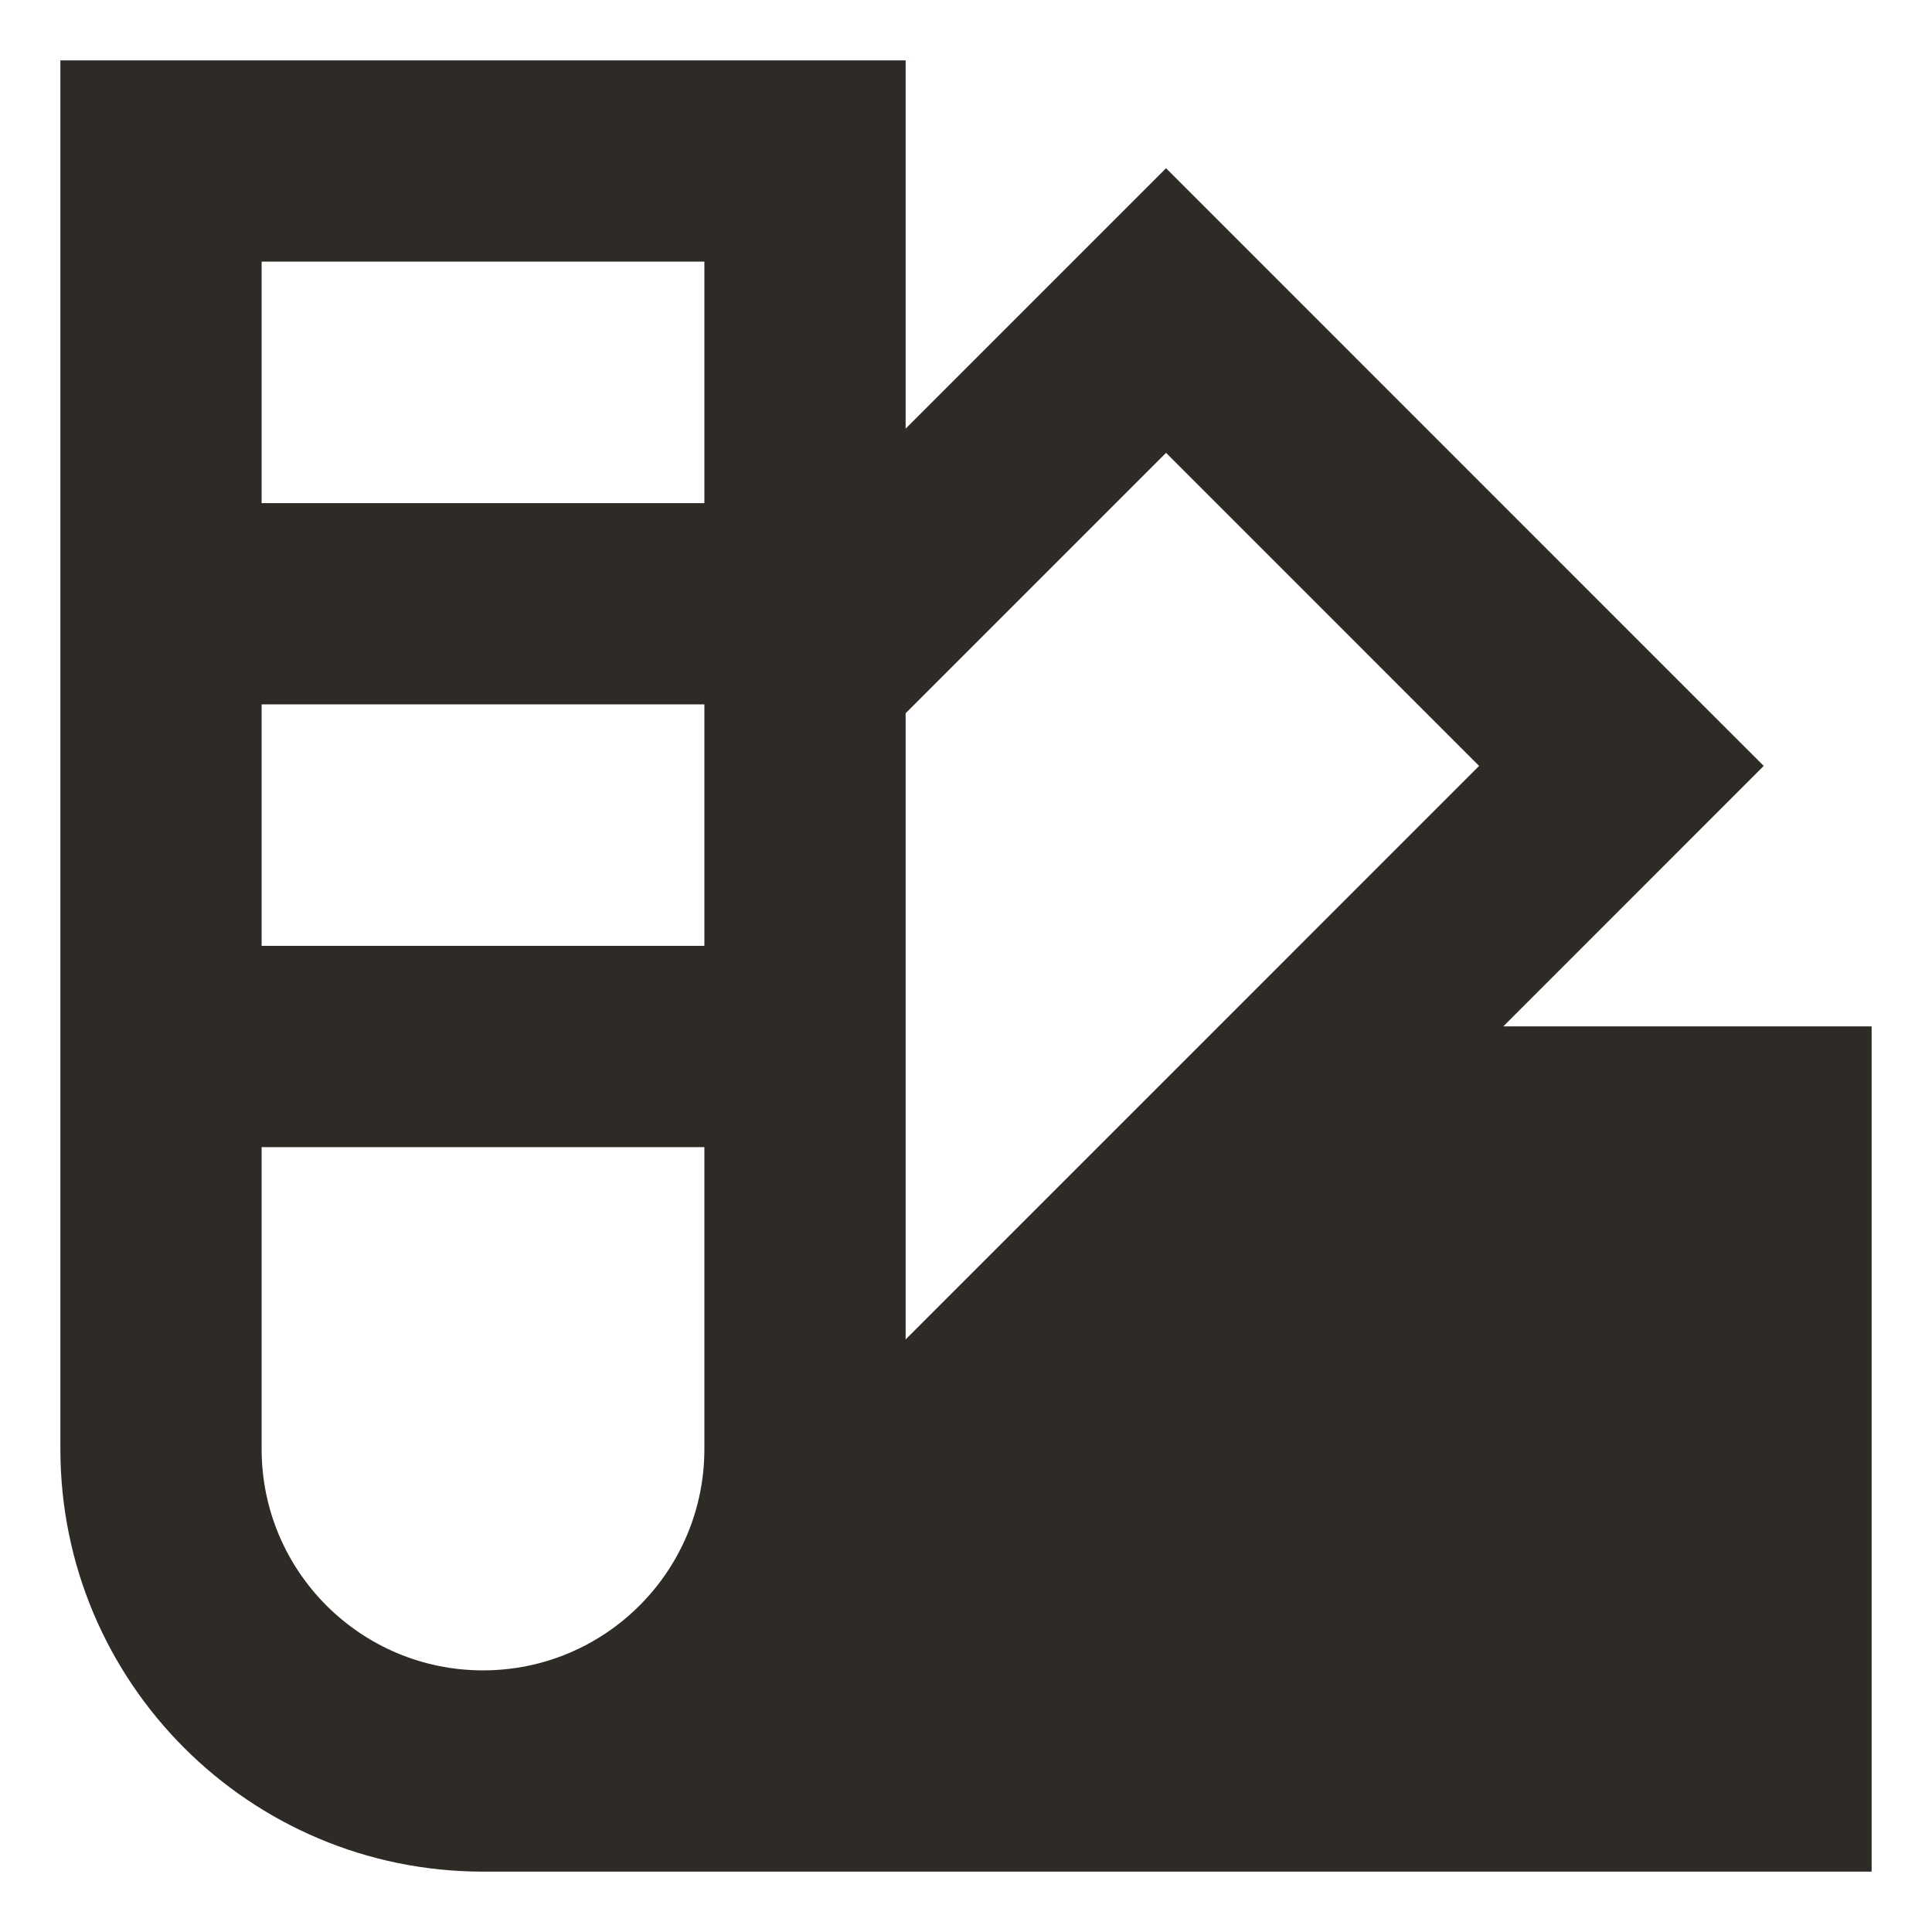
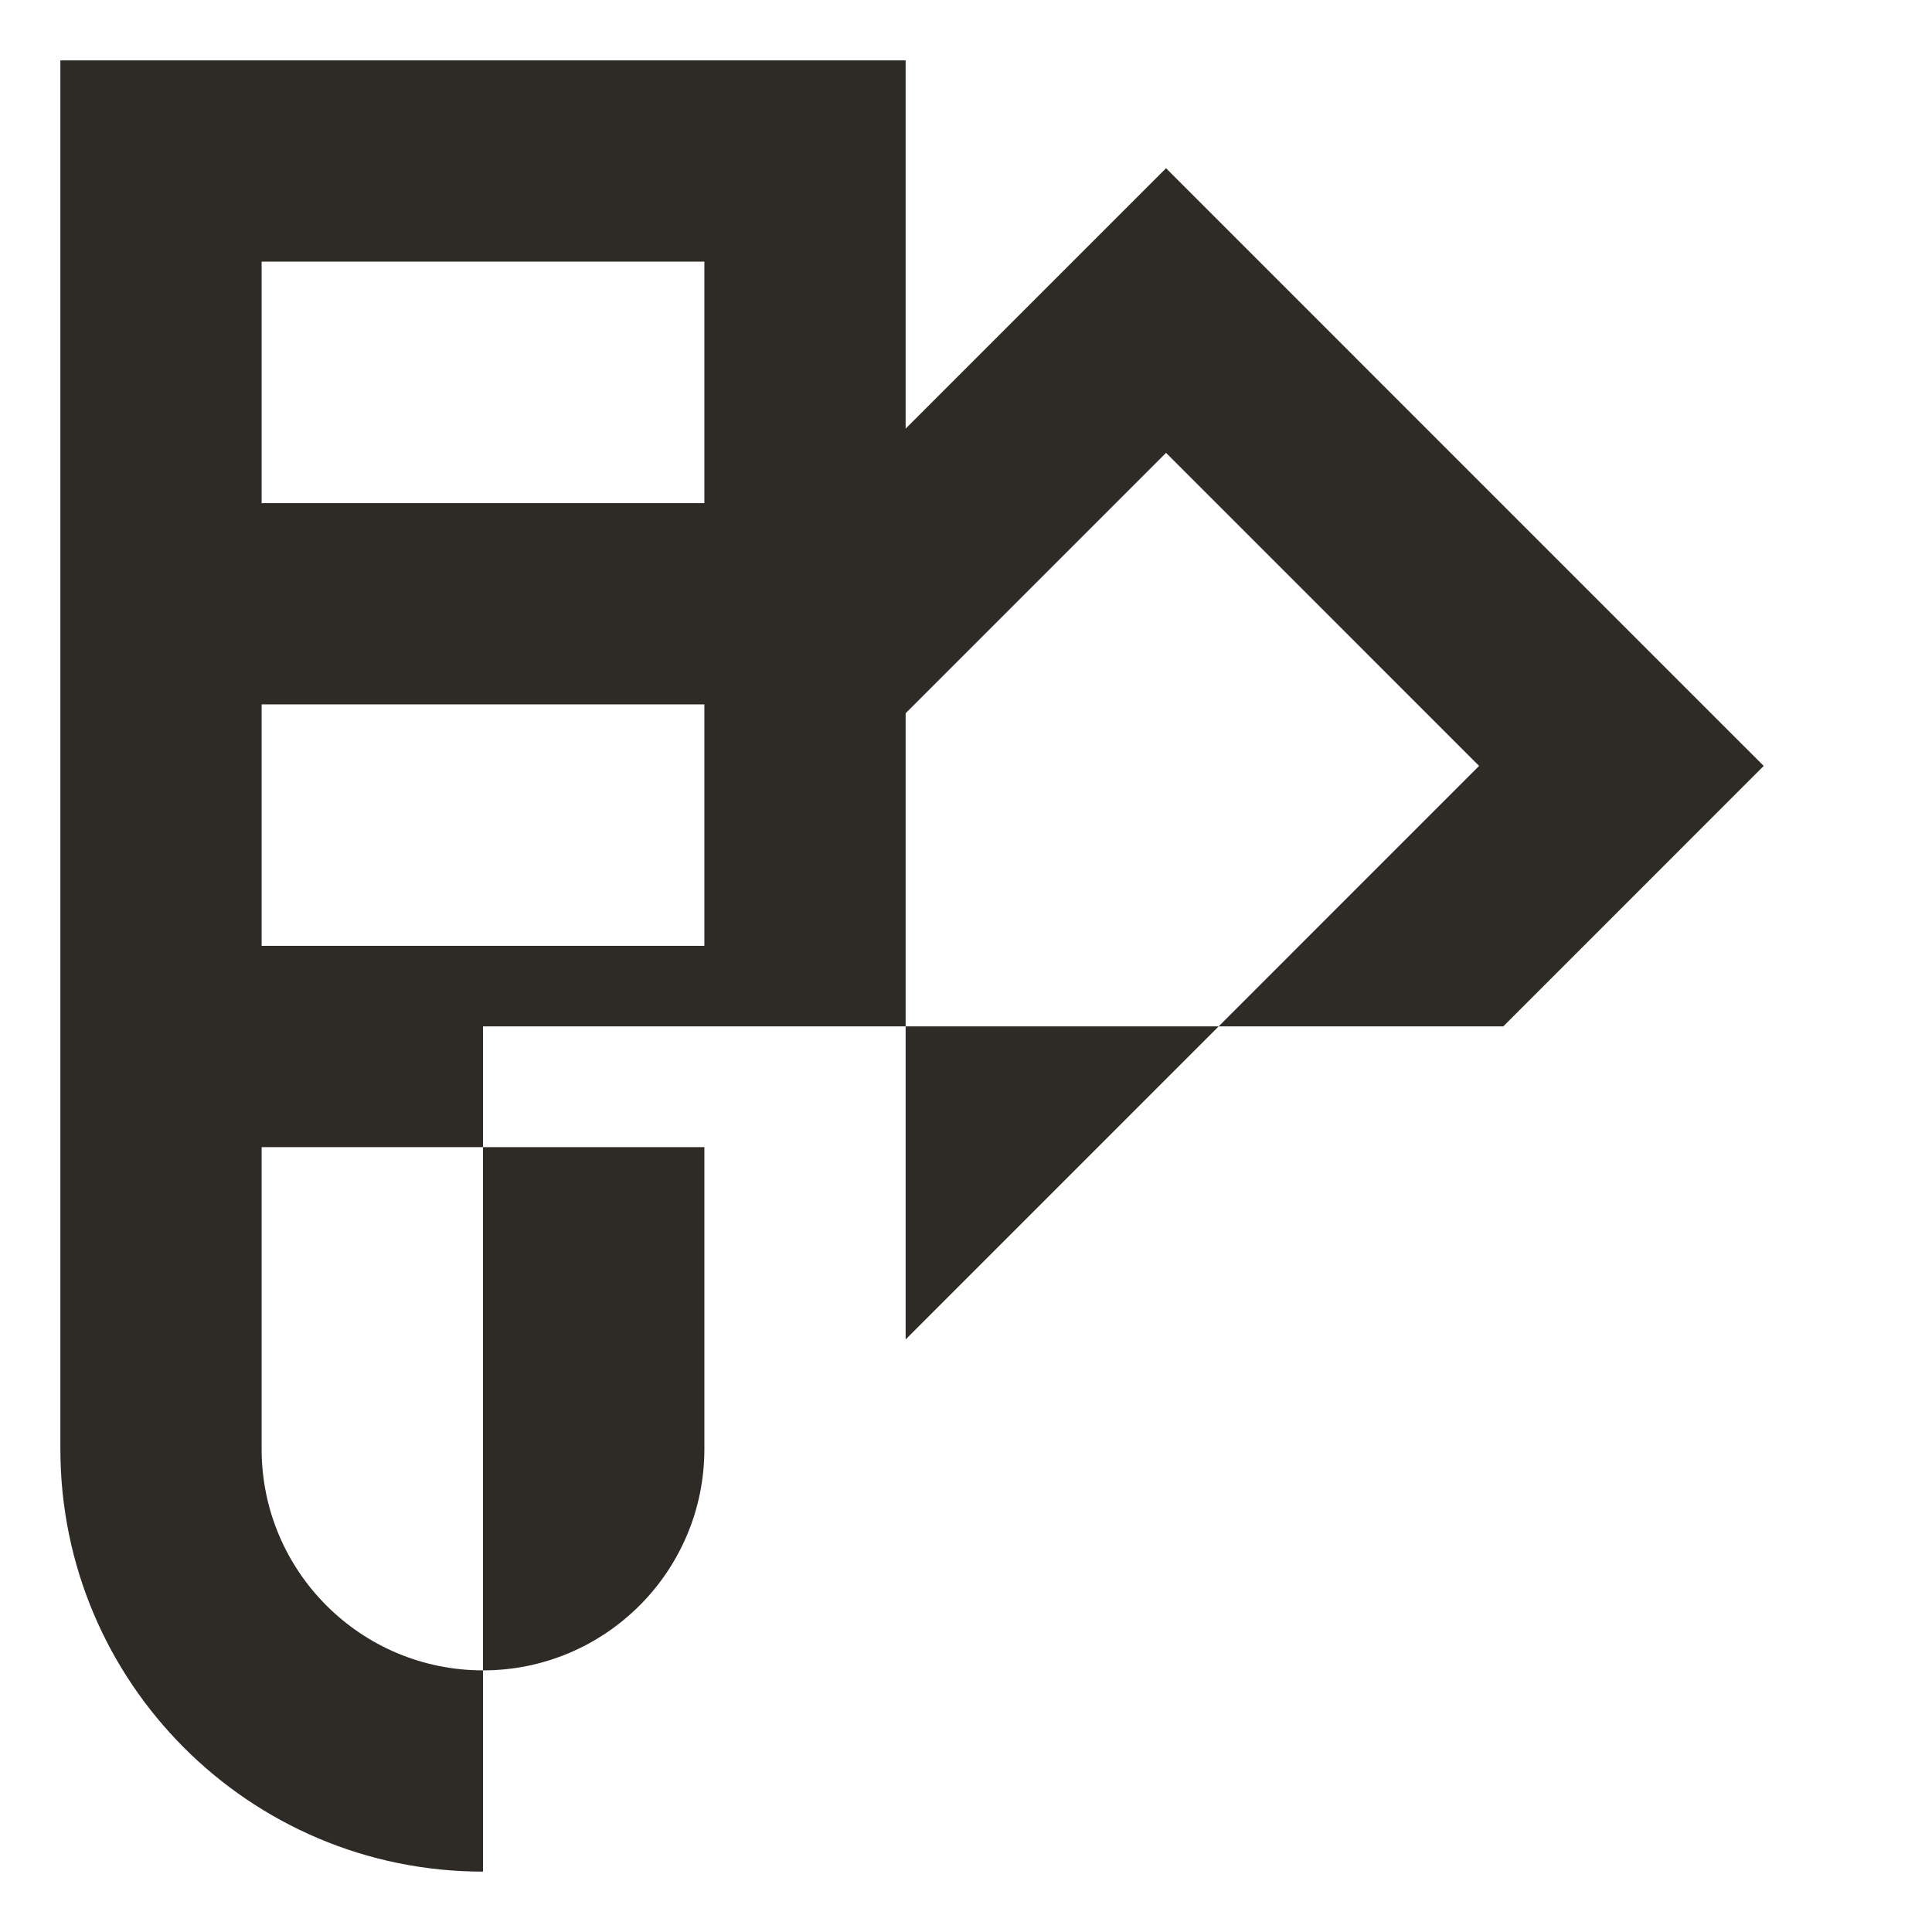
<svg xmlns="http://www.w3.org/2000/svg" width="48" height="48" viewBox="0 0 48 48" fill="none">
-   <path fill-rule="evenodd" clip-rule="evenodd" d="M4 1.5H1.5V36C1.5 41.799 6.201 46.5 12 46.5H46.5V25.5H37.349L42.051 20.797L43.819 19.029L42.051 17.262L30.738 5.948L28.97 4.18L27.202 5.948L22.5 10.65V1.5H4ZM22.5 17.721V33.278L36.748 19.029L28.97 11.251L22.5 17.721ZM15.934 39.844C16.903 38.852 17.5 37.496 17.5 36V28.5H6.5V36C6.5 39.038 8.962 41.5 12 41.5C13.519 41.5 14.893 40.885 15.889 39.889L15.934 39.844ZM17.5 12.5V6.5H6.5V12.5H17.5ZM17.5 17.5H6.5V23.5H17.5V17.5Z" fill="#2E2A25" />
+   <path fill-rule="evenodd" clip-rule="evenodd" d="M4 1.5H1.5V36C1.5 41.799 6.201 46.5 12 46.5V25.5H37.349L42.051 20.797L43.819 19.029L42.051 17.262L30.738 5.948L28.97 4.18L27.202 5.948L22.5 10.65V1.5H4ZM22.5 17.721V33.278L36.748 19.029L28.97 11.251L22.5 17.721ZM15.934 39.844C16.903 38.852 17.5 37.496 17.5 36V28.5H6.5V36C6.5 39.038 8.962 41.5 12 41.5C13.519 41.5 14.893 40.885 15.889 39.889L15.934 39.844ZM17.5 12.5V6.5H6.5V12.5H17.5ZM17.5 17.5H6.5V23.5H17.5V17.5Z" fill="#2E2A25" />
</svg>